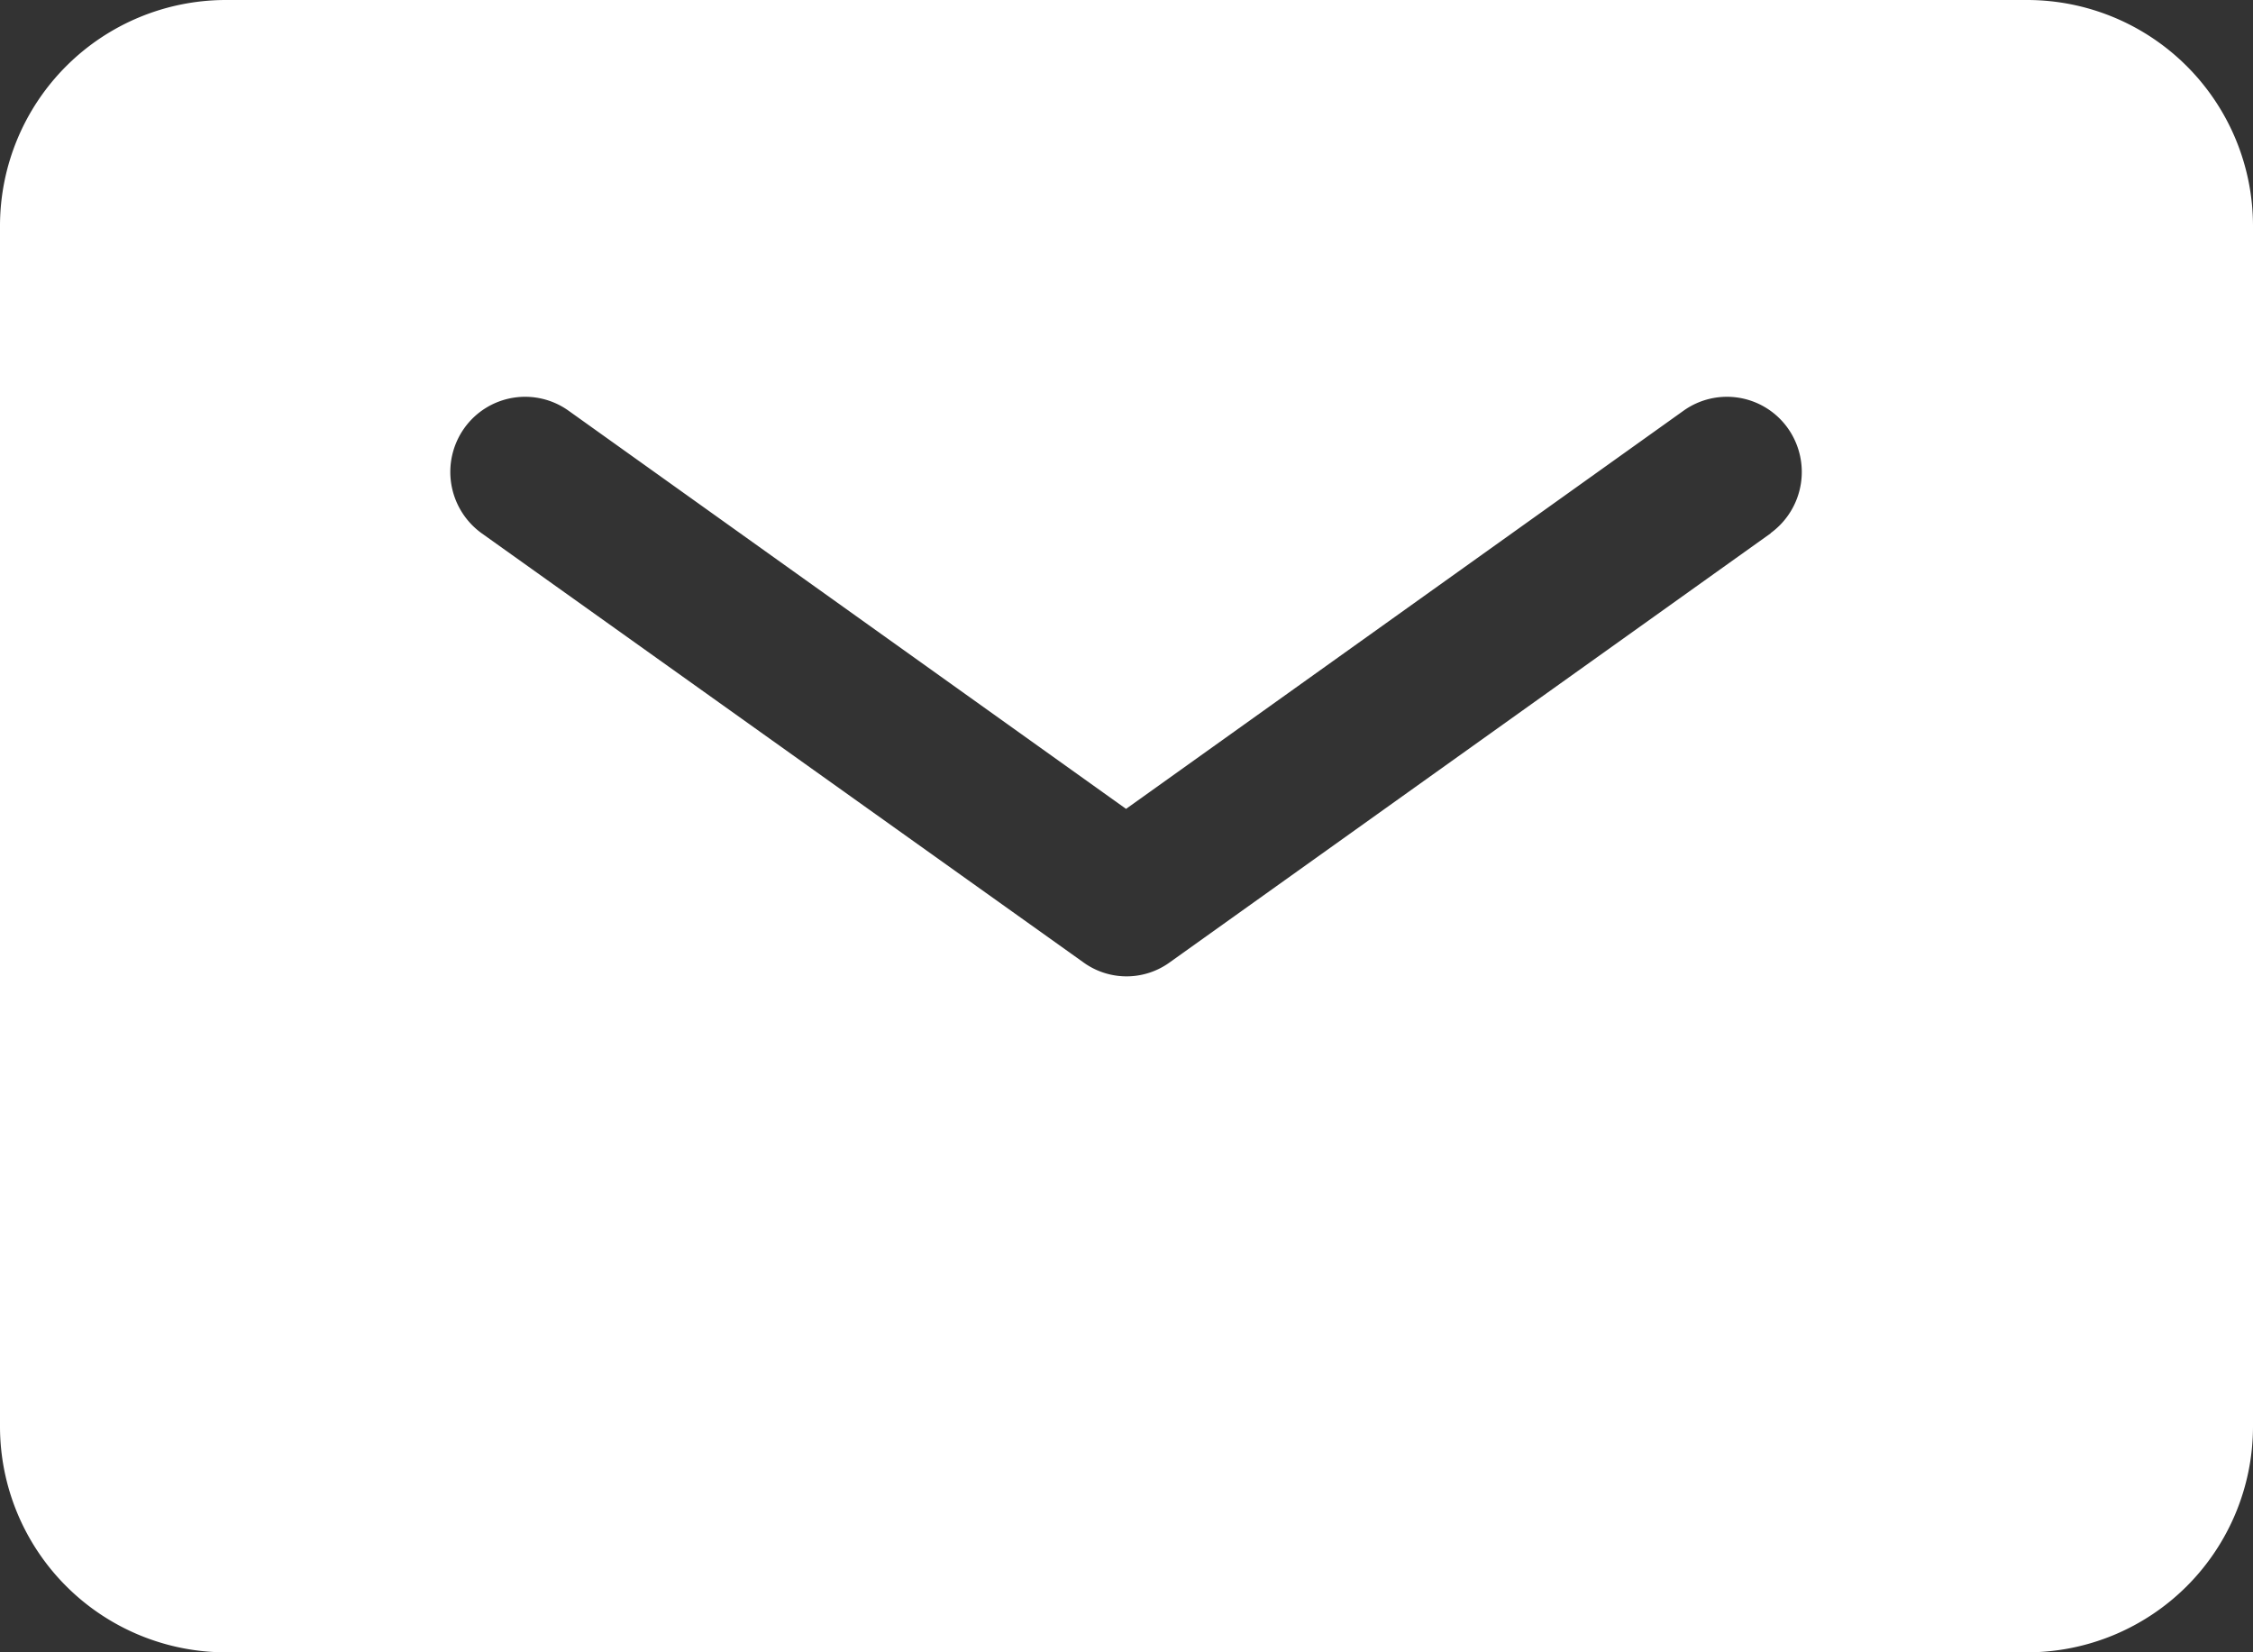
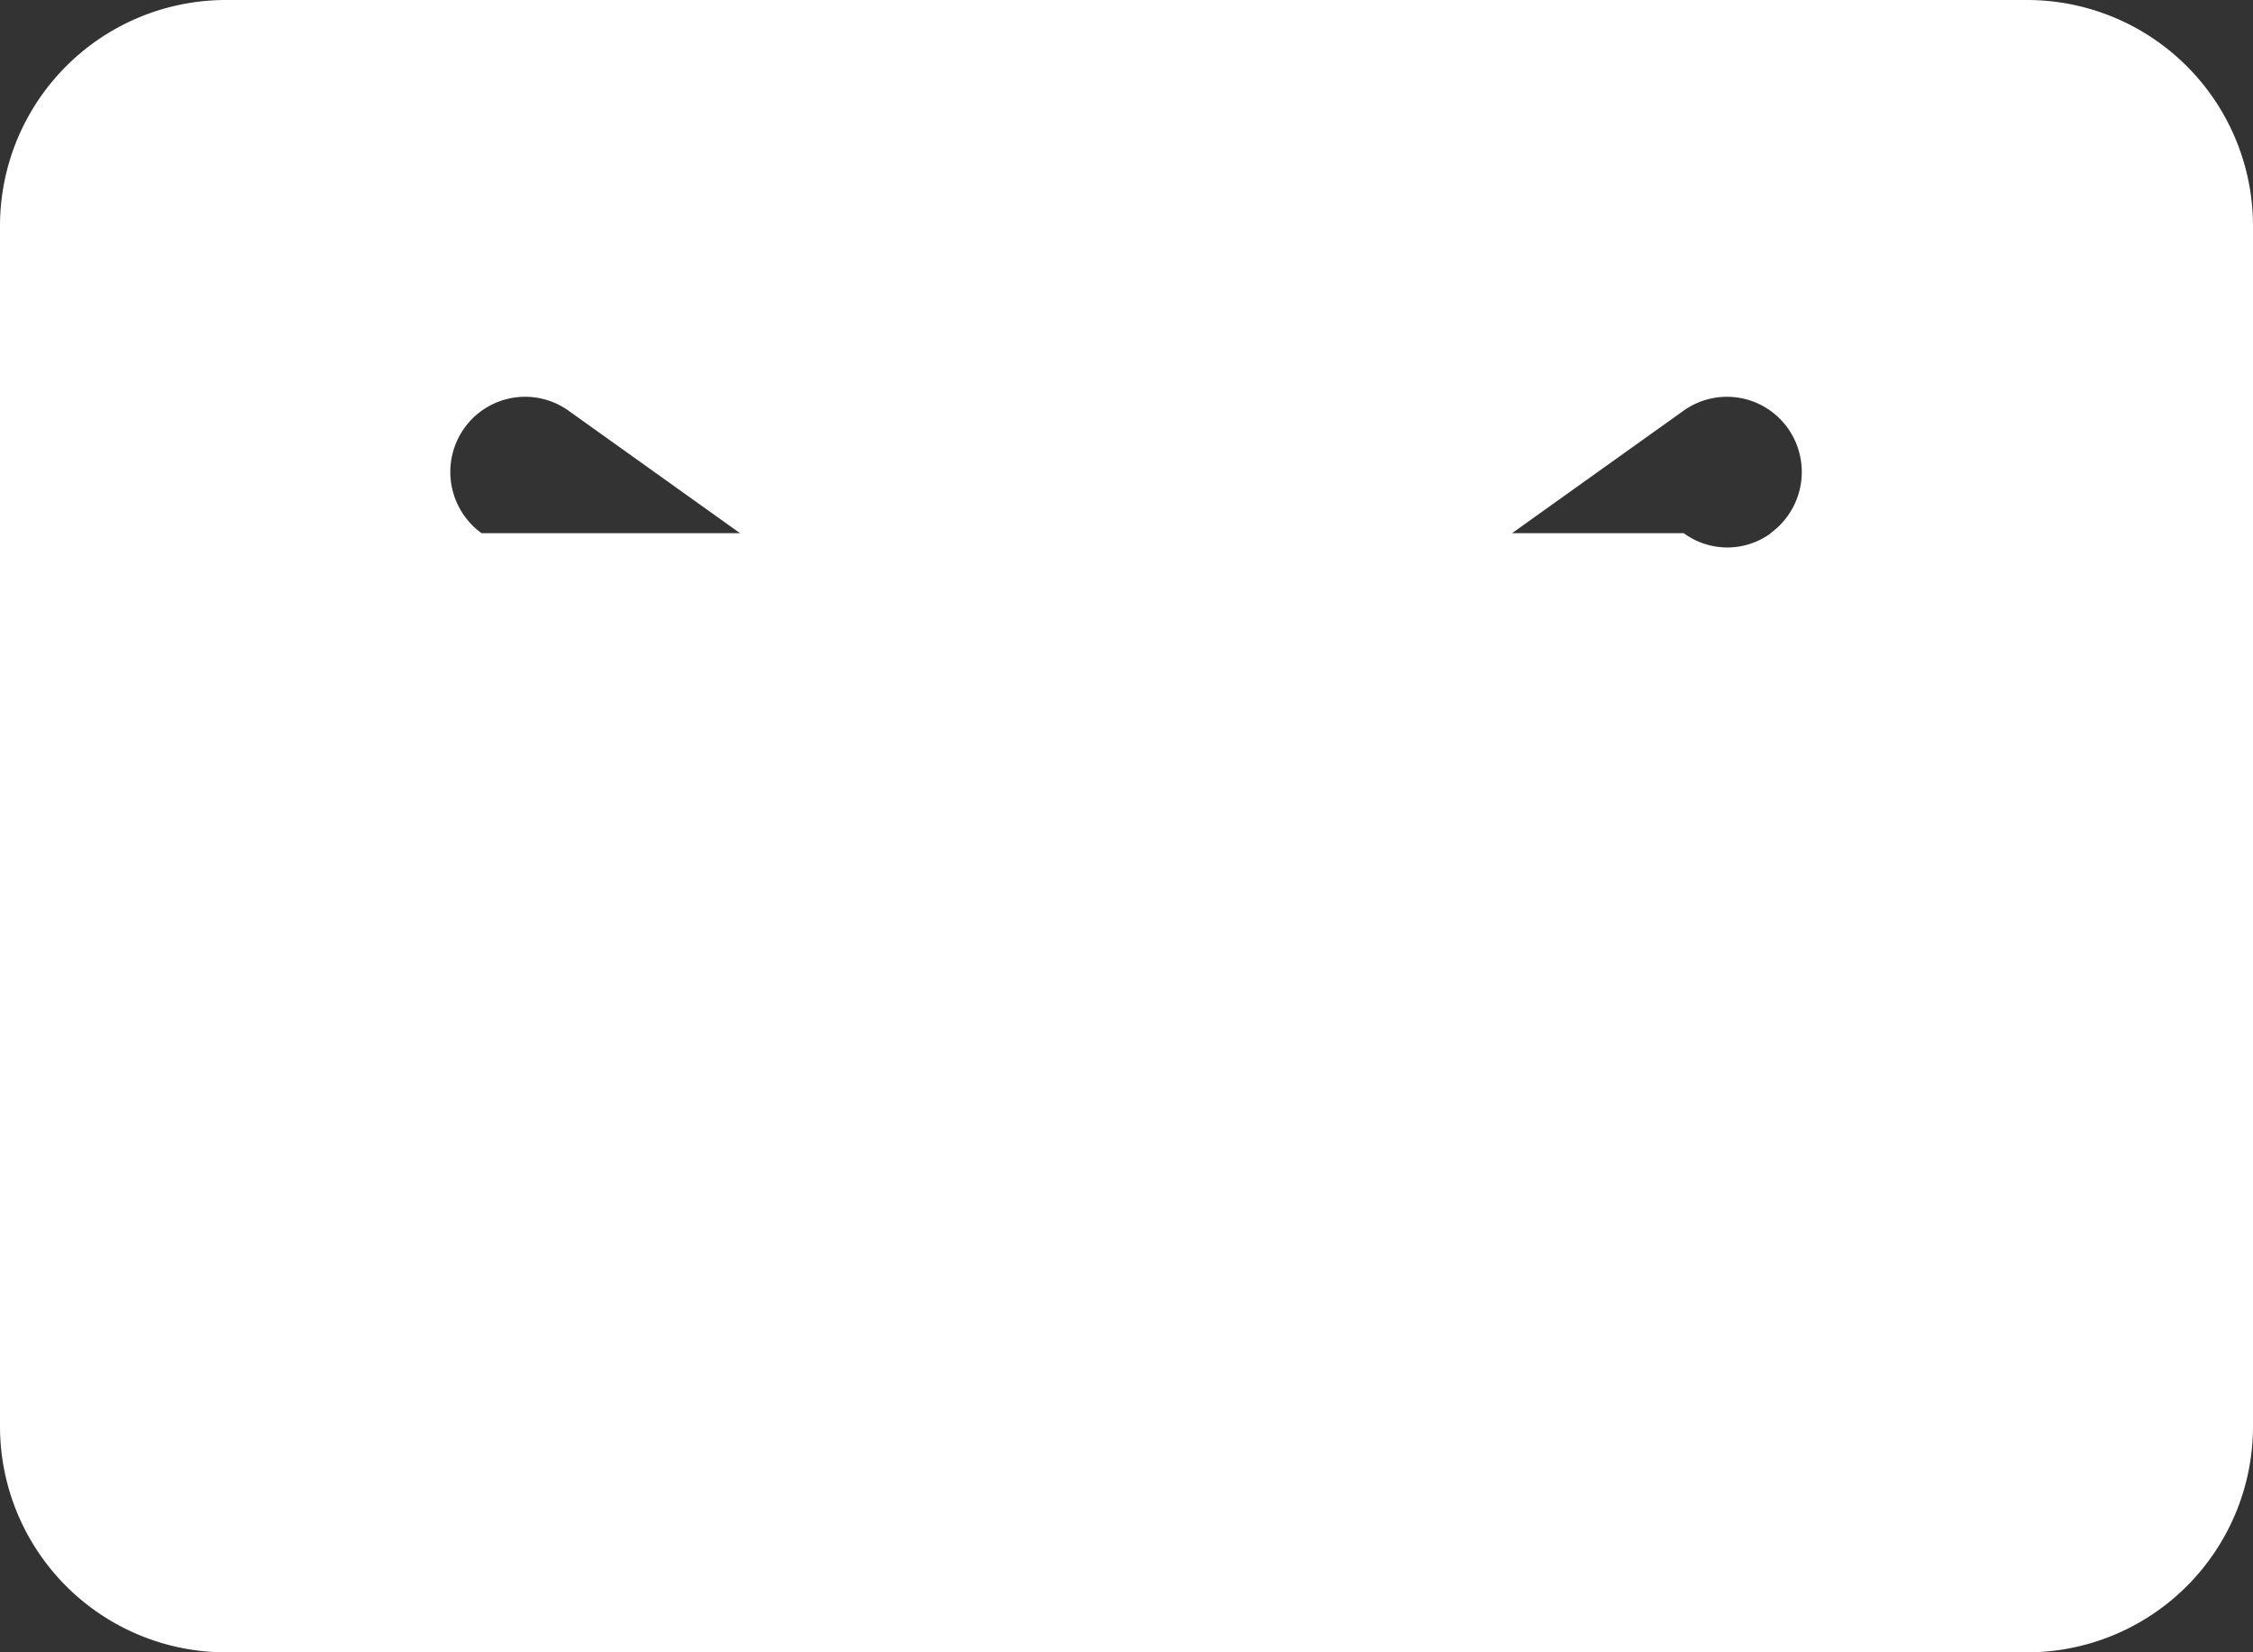
<svg xmlns="http://www.w3.org/2000/svg" width="20" height="14.667">
  <rect width="100%" height="100%" fill="#333333" stroke="none" />
-   <path fill="#fff" d="M18 0H2a2.006 2.006 0 0 0-2 2v10.667a2.006 2.006 0 0 0 2 2h16a2.006 2.006 0 0 0 2-2V2a2.006 2.006 0 0 0-2-2Zm-2.28 4.733L10.387 8.54a.653.653 0 0 1-.773 0L4.275 4.733a.671.671 0 0 1-.153-.933.663.663 0 0 1 .927-.153L9.996 7.18l4.947-3.533a.663.663 0 0 1 .927.153.671.671 0 0 1-.153.933Z" />
+   <path fill="#fff" d="M18 0H2a2.006 2.006 0 0 0-2 2v10.667a2.006 2.006 0 0 0 2 2h16a2.006 2.006 0 0 0 2-2V2a2.006 2.006 0 0 0-2-2Zm-2.28 4.733a.653.653 0 0 1-.773 0L4.275 4.733a.671.671 0 0 1-.153-.933.663.663 0 0 1 .927-.153L9.996 7.18l4.947-3.533a.663.663 0 0 1 .927.153.671.671 0 0 1-.153.933Z" />
</svg>